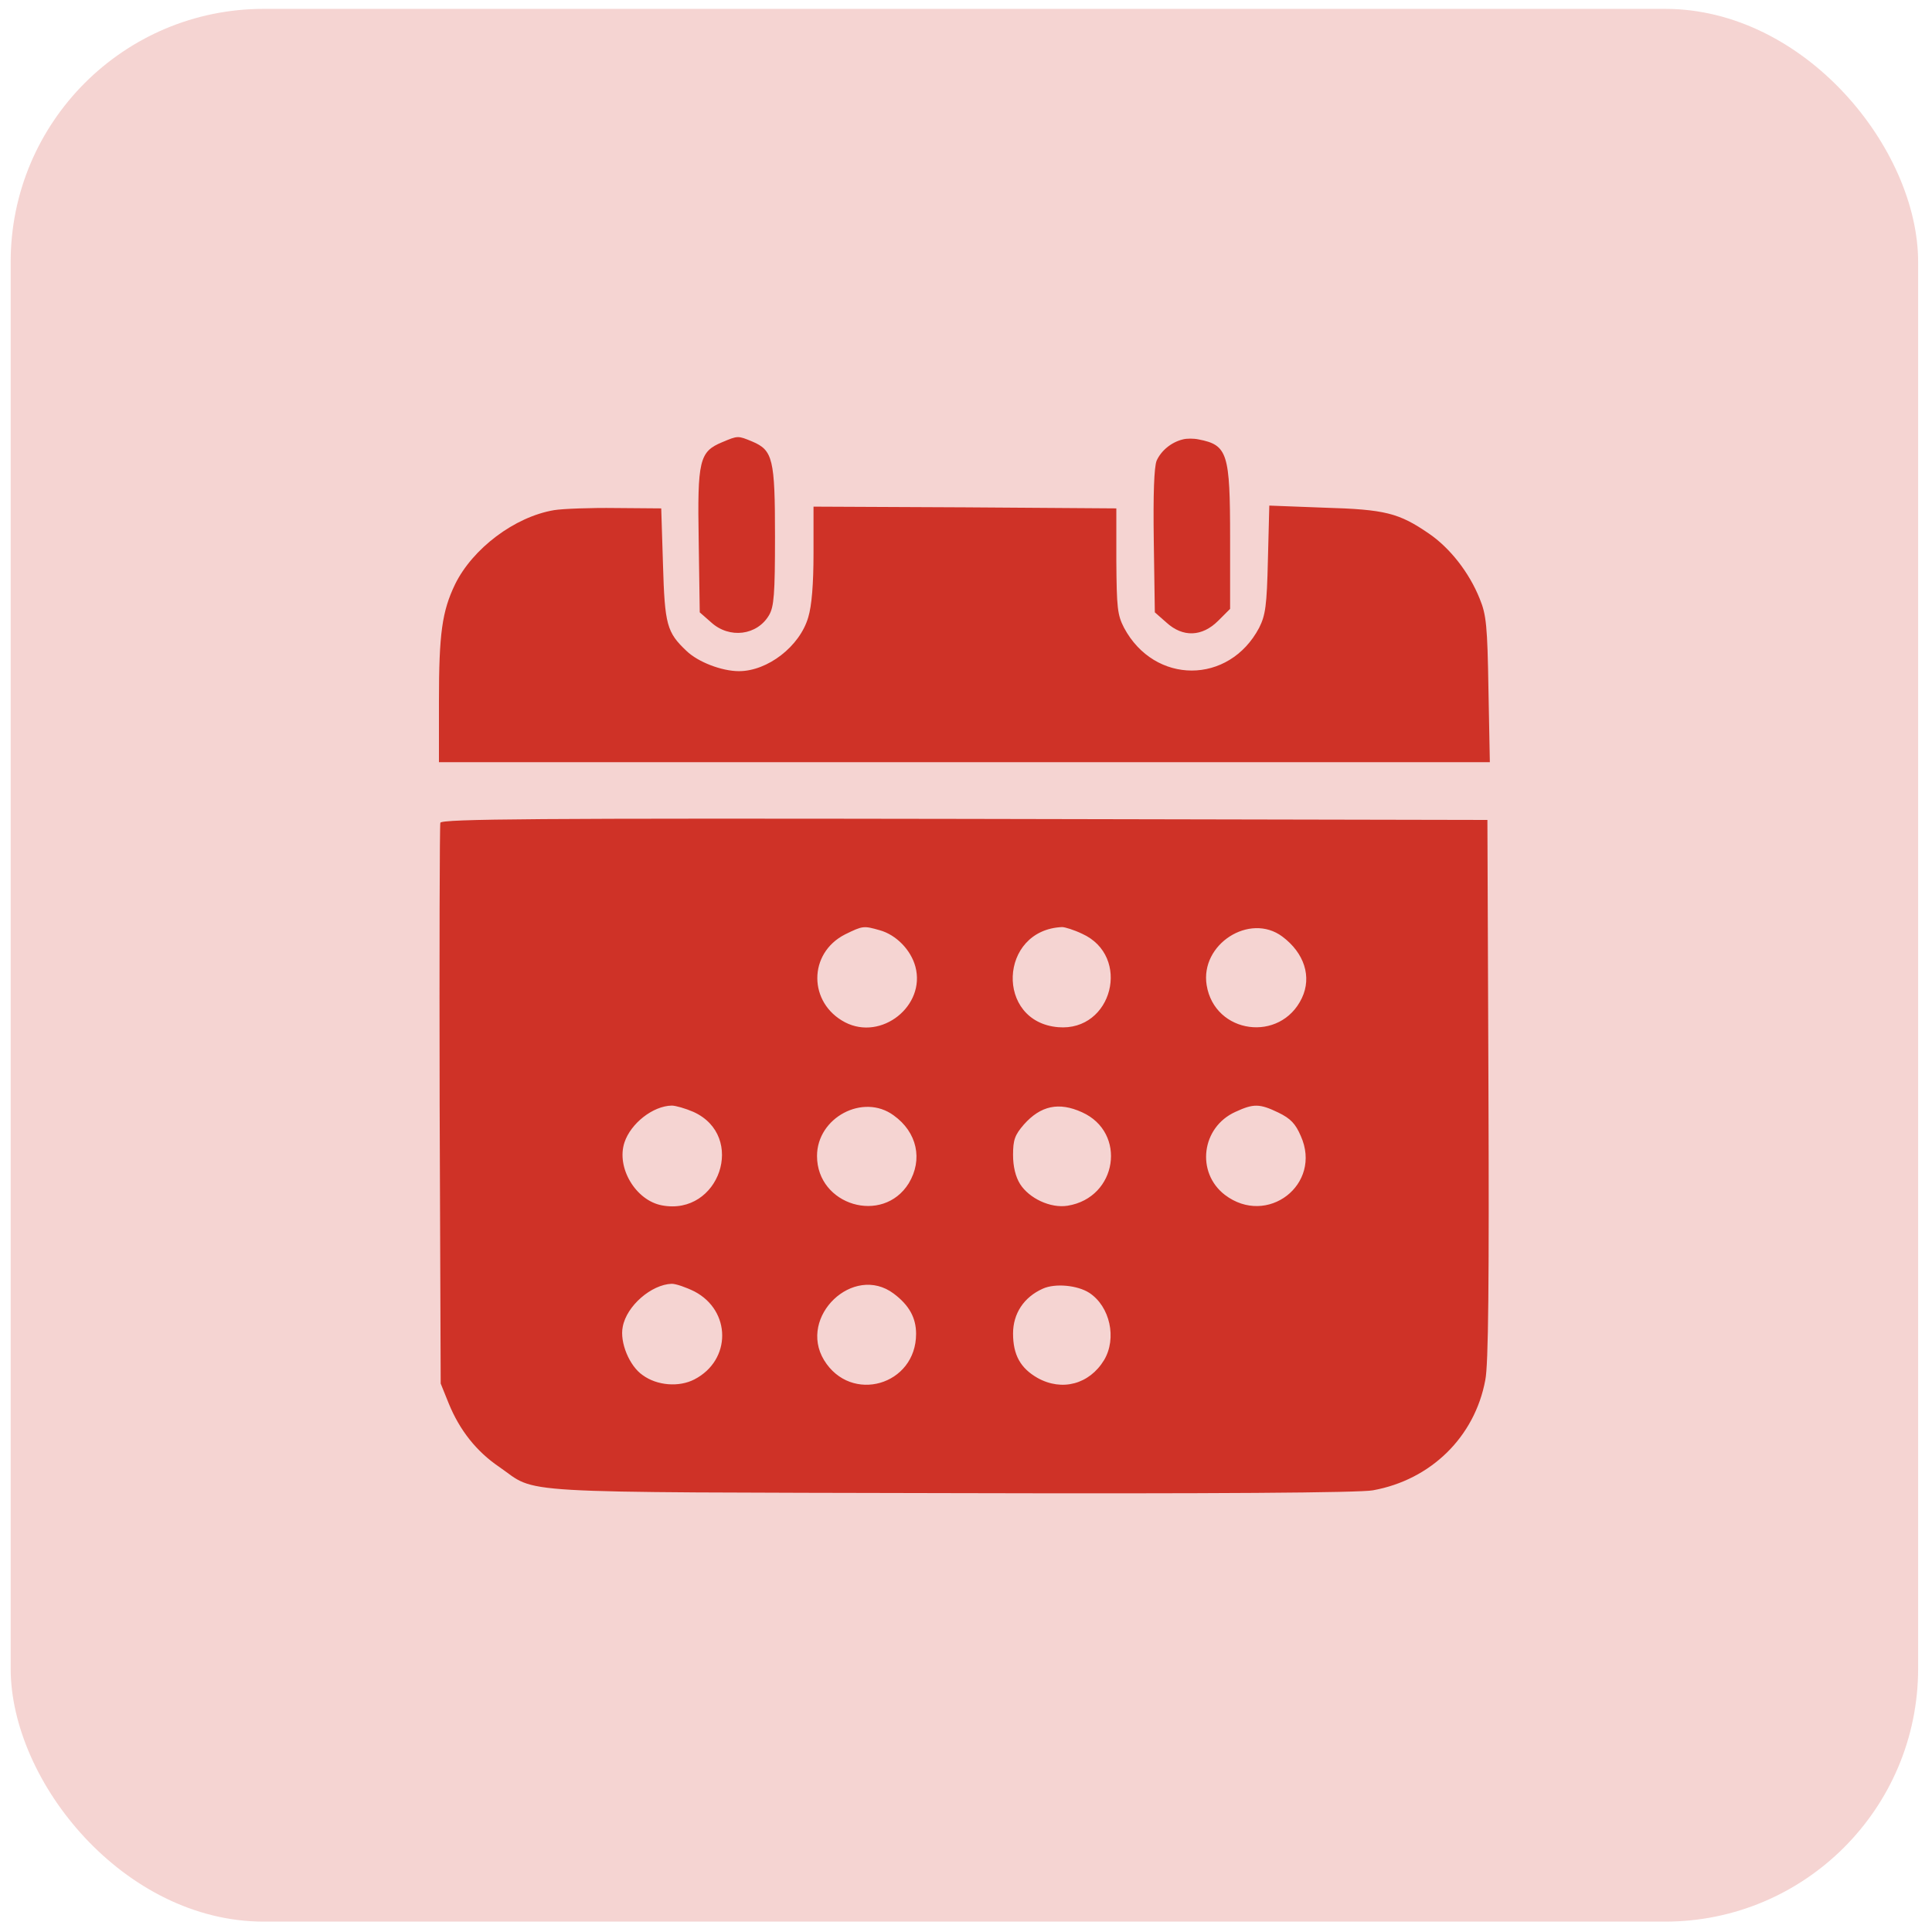
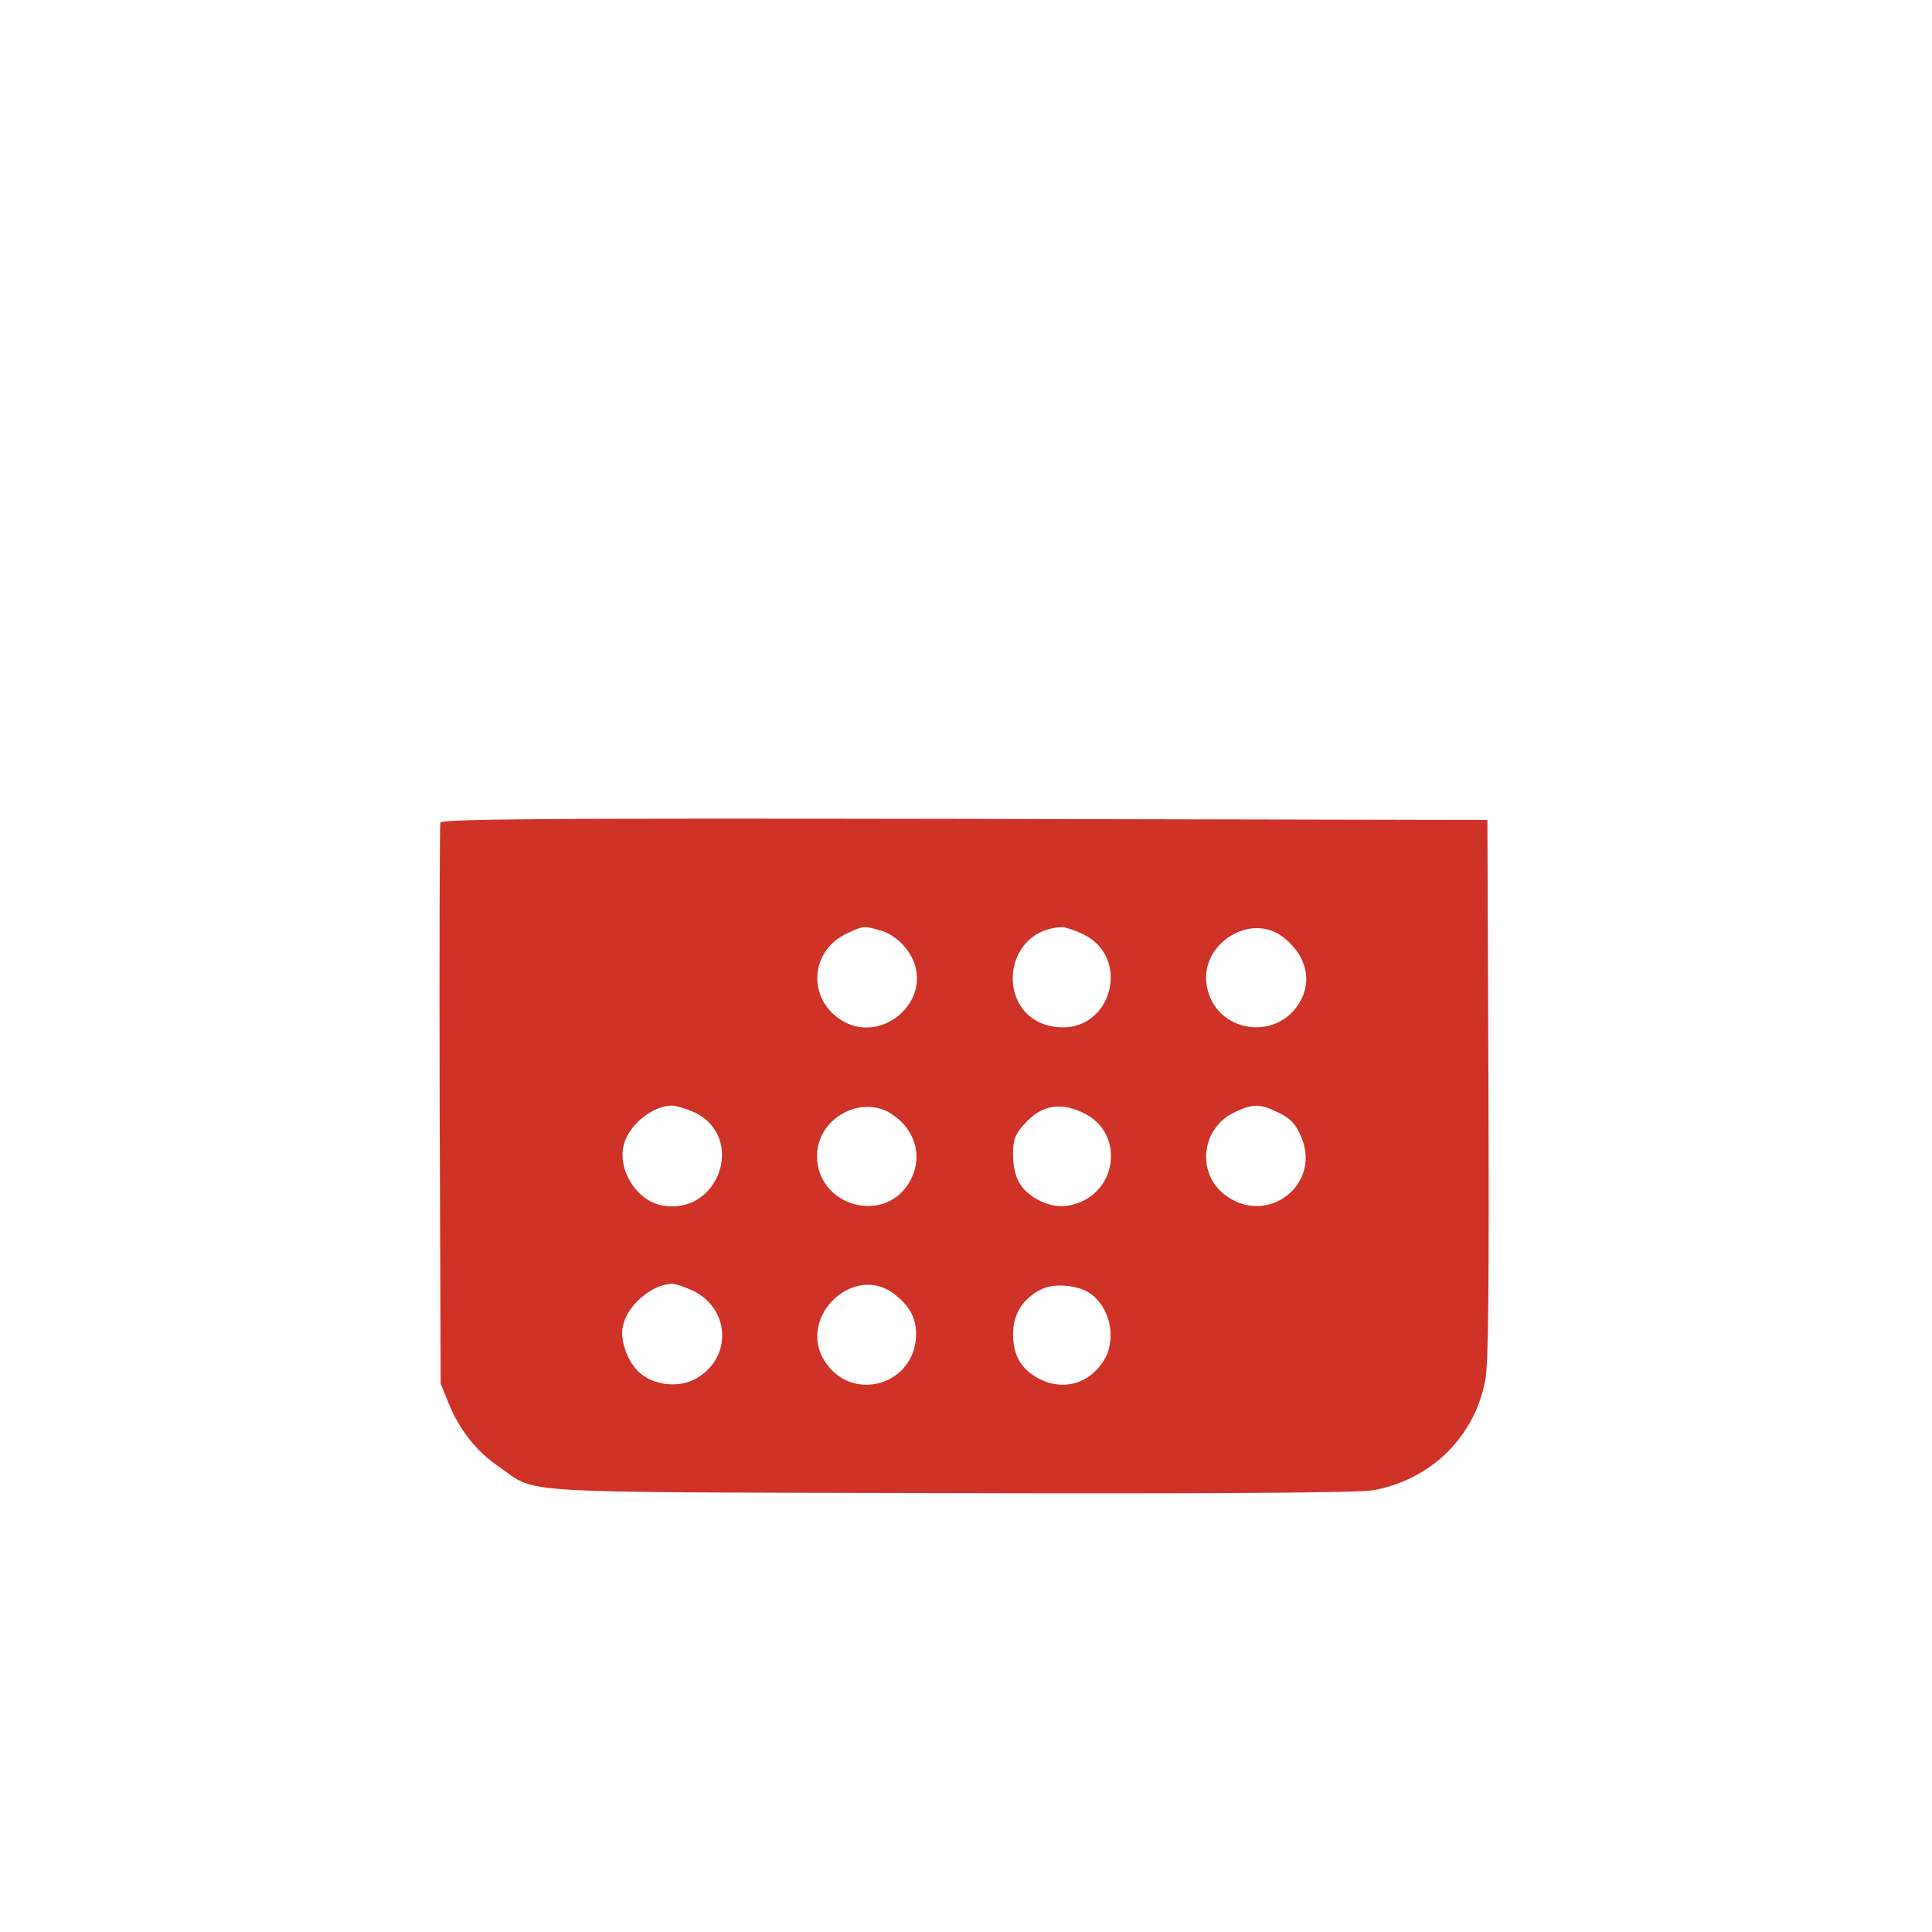
<svg xmlns="http://www.w3.org/2000/svg" width="107" height="107" viewBox="0 0 107 107" fill="none">
-   <rect x="0.591" y="0.491" width="105.641" height="105.934" rx="14.016" fill="#CF3227" fill-opacity="0.21" />
-   <path d="M39.995 24.491C38.735 25.015 38.618 25.48 38.696 29.959L38.754 33.914L39.394 34.476C40.402 35.387 41.934 35.194 42.593 34.069C42.864 33.604 42.922 32.925 42.922 29.707C42.922 25.422 42.806 24.937 41.662 24.453C40.867 24.123 40.867 24.123 39.995 24.491Z" fill="#CF3227" />
-   <path d="M65.509 24.336C64.87 24.491 64.307 24.957 64.055 25.519C63.919 25.887 63.861 27.322 63.9 29.978L63.958 33.914L64.598 34.476C65.509 35.31 66.576 35.271 67.468 34.379L68.127 33.72V29.823C68.127 25.093 67.991 24.647 66.382 24.336C66.11 24.278 65.723 24.278 65.509 24.336Z" fill="#CF3227" />
-   <path d="M30.689 28.253C28.498 28.621 26.172 30.385 25.202 32.363C24.485 33.856 24.31 35.077 24.31 38.838V42.212H53.411H82.512L82.435 38.179C82.377 34.67 82.319 34.05 81.95 33.158C81.368 31.704 80.302 30.347 79.139 29.552C77.472 28.408 76.716 28.214 73.342 28.117L70.298 28.001L70.221 30.986C70.162 33.565 70.085 34.069 69.736 34.767C68.069 37.927 63.939 37.927 62.252 34.767C61.884 34.05 61.845 33.662 61.826 31.064V28.156L53.45 28.098L45.055 28.059V30.637C45.055 32.343 44.958 33.545 44.764 34.185C44.299 35.794 42.515 37.171 40.926 37.171C39.976 37.171 38.657 36.667 38.017 36.047C36.932 35.019 36.815 34.612 36.718 31.258L36.621 28.156L34.101 28.136C32.724 28.117 31.174 28.175 30.689 28.253Z" fill="#CF3227" />
  <path d="M24.388 45.566C24.349 45.702 24.33 52.739 24.349 61.212L24.407 76.625L24.853 77.73C25.454 79.204 26.385 80.386 27.645 81.24C29.836 82.752 27.781 82.635 52.694 82.694C67.196 82.732 75.339 82.674 76.037 82.538C79.255 81.957 81.679 79.572 82.26 76.431C82.435 75.598 82.474 70.886 82.435 60.34L82.377 45.411L53.431 45.353C29.836 45.314 24.465 45.353 24.388 45.566ZM48.719 51.518C49.631 51.77 50.445 52.604 50.697 53.534C51.279 55.706 48.816 57.664 46.8 56.617C44.764 55.551 44.745 52.798 46.8 51.751C47.789 51.266 47.828 51.266 48.719 51.518ZM59.926 51.712C62.679 52.953 61.612 57.141 58.607 56.889C55.117 56.598 55.311 51.499 58.821 51.344C58.976 51.344 59.48 51.499 59.926 51.712ZM71.016 51.867C72.237 52.778 72.663 54.097 72.101 55.279C70.918 57.761 67.274 57.276 66.828 54.562C66.459 52.294 69.212 50.529 71.016 51.867ZM38.405 61.58C41.352 62.918 39.84 67.358 36.66 66.757C35.206 66.485 34.12 64.663 34.586 63.267C34.935 62.22 36.156 61.251 37.203 61.231C37.416 61.231 37.959 61.386 38.405 61.58ZM49.495 61.774C50.794 62.705 51.124 64.217 50.329 65.535C48.894 67.843 45.249 66.757 45.249 64.023C45.249 61.891 47.808 60.533 49.495 61.774ZM59.926 61.6C62.427 62.724 61.884 66.33 59.131 66.776C58.181 66.931 56.998 66.369 56.494 65.574C56.242 65.167 56.106 64.605 56.106 63.965C56.106 63.131 56.203 62.86 56.707 62.278C57.638 61.231 58.646 61.018 59.926 61.6ZM70.802 61.619C71.481 61.949 71.752 62.239 72.043 62.918C73.245 65.594 70.182 67.959 67.836 66.175C66.227 64.934 66.537 62.433 68.418 61.58C69.426 61.115 69.755 61.115 70.802 61.619ZM38.463 71.526C40.499 72.593 40.519 75.326 38.463 76.393C37.61 76.838 36.389 76.742 35.594 76.16C34.857 75.656 34.314 74.338 34.489 73.484C34.702 72.321 36.079 71.138 37.203 71.1C37.436 71.1 37.998 71.294 38.463 71.526ZM49.495 71.643C50.348 72.282 50.736 72.98 50.736 73.872C50.736 76.722 47.13 77.769 45.637 75.326C44.183 72.922 47.265 69.975 49.495 71.643ZM60.333 71.604C61.477 72.36 61.864 74.124 61.147 75.326C60.333 76.664 58.821 77.071 57.463 76.315C56.513 75.772 56.106 75.035 56.106 73.853C56.106 72.748 56.707 71.837 57.754 71.371C58.433 71.061 59.674 71.177 60.333 71.604Z" fill="#CF3227" />
</svg>